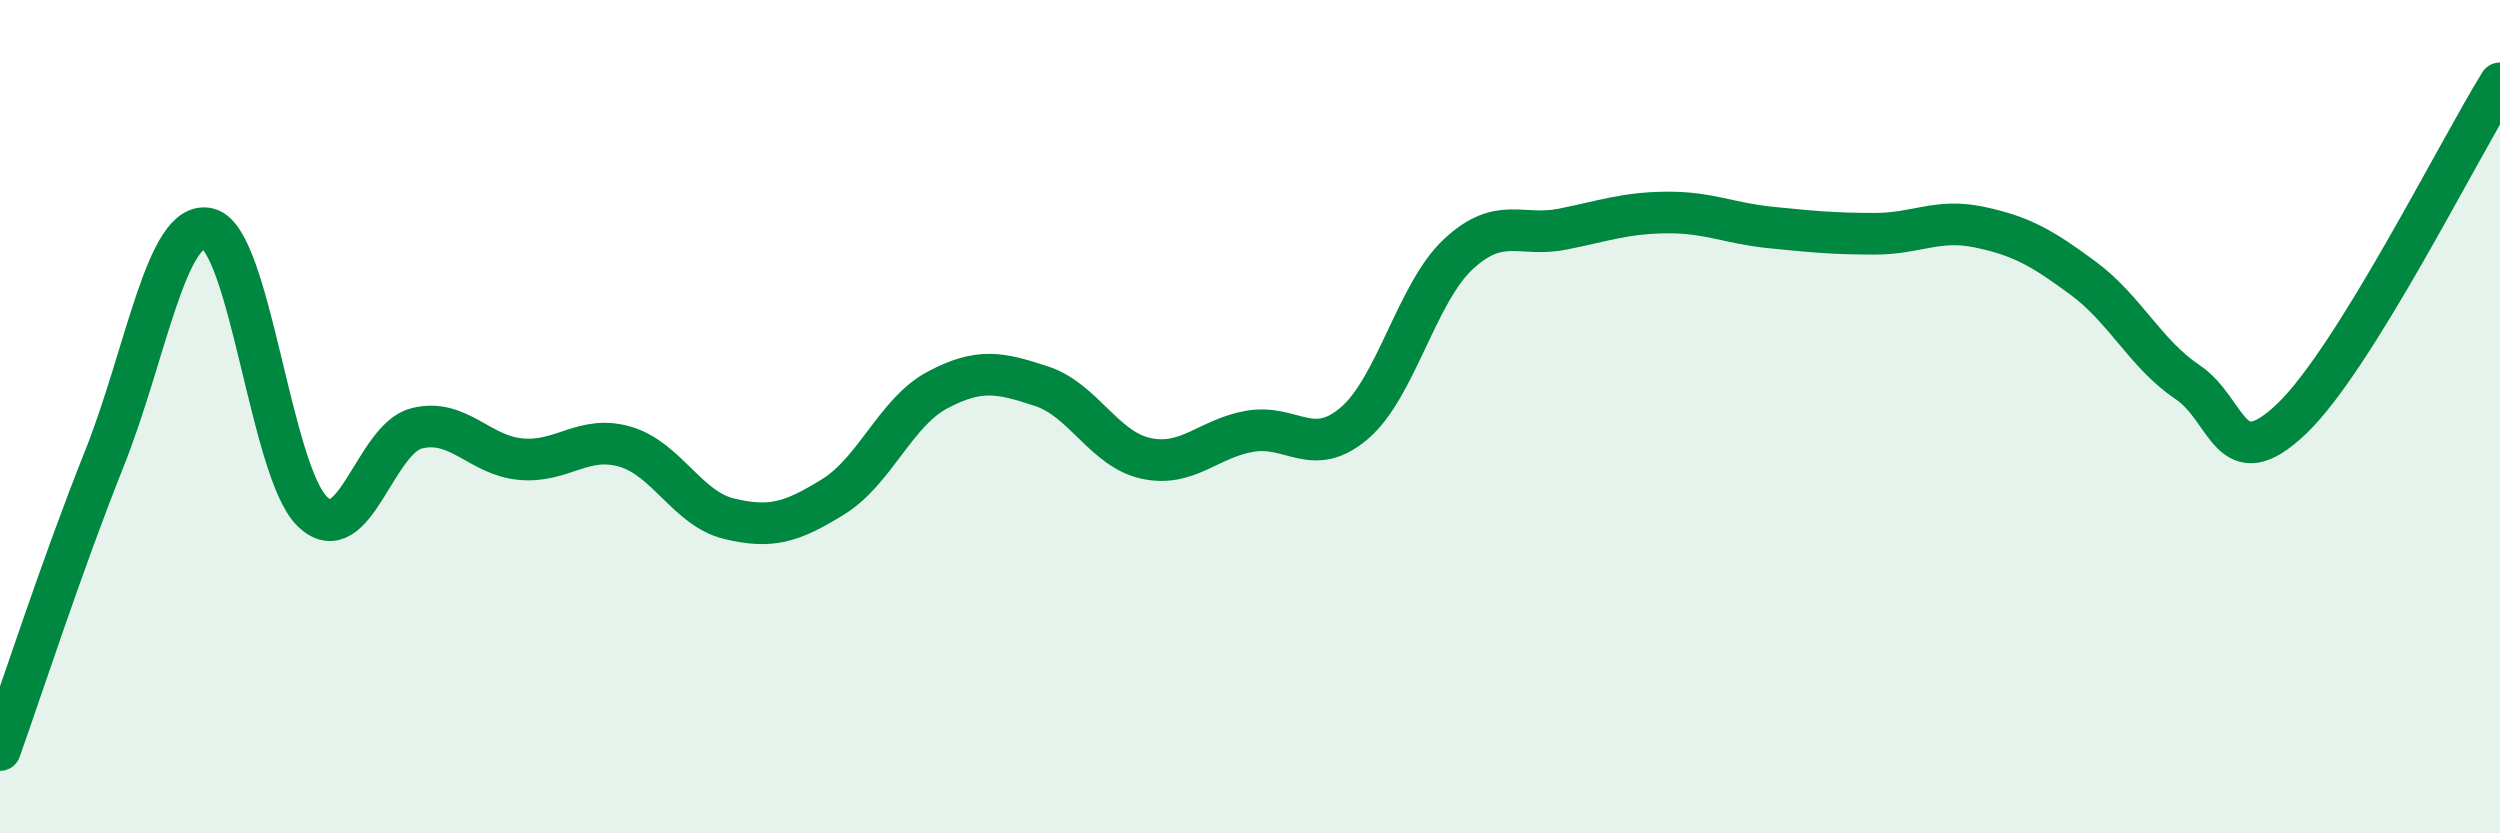
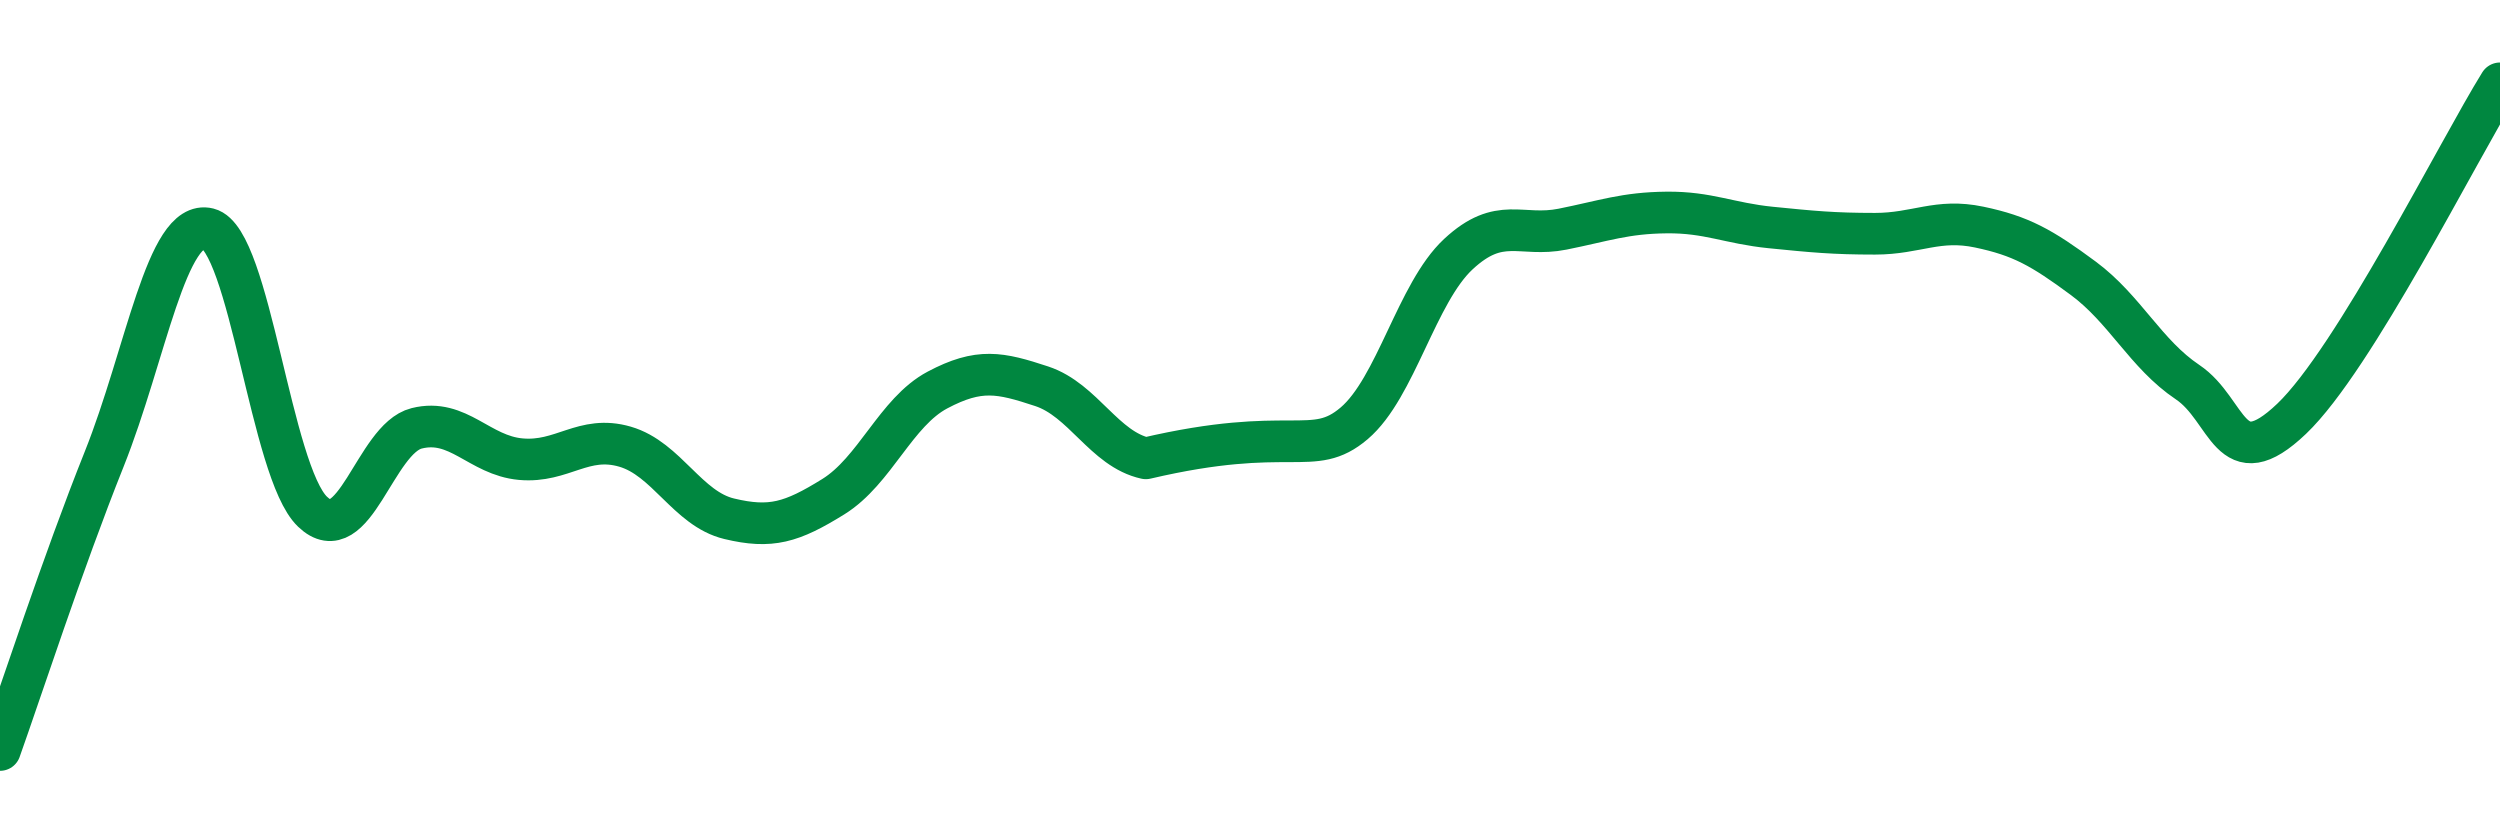
<svg xmlns="http://www.w3.org/2000/svg" width="60" height="20" viewBox="0 0 60 20">
-   <path d="M 0,18 C 0.5,16.6 1.5,13.52 2.5,11.02 C 3.5,8.52 4,5.24 5,5.49 C 6,5.74 6.5,11.32 7.5,12.28 C 8.5,13.24 9,10.53 10,10.28 C 11,10.03 11.5,10.93 12.5,11.02 C 13.5,11.11 14,10.43 15,10.72 C 16,11.01 16.5,12.21 17.5,12.45 C 18.5,12.69 19,12.54 20,11.92 C 21,11.3 21.5,9.89 22.5,9.36 C 23.5,8.83 24,8.94 25,9.27 C 26,9.6 26.5,10.78 27.5,11 C 28.5,11.22 29,10.52 30,10.35 C 31,10.18 31.5,11.01 32.5,10.16 C 33.5,9.31 34,7.03 35,6.1 C 36,5.17 36.5,5.7 37.5,5.5 C 38.5,5.3 39,5.11 40,5.1 C 41,5.09 41.5,5.36 42.5,5.46 C 43.5,5.56 44,5.61 45,5.61 C 46,5.61 46.5,5.24 47.5,5.45 C 48.5,5.66 49,5.94 50,6.68 C 51,7.42 51.5,8.5 52.5,9.17 C 53.5,9.84 53.5,11.48 55,10.05 C 56.5,8.62 59,3.61 60,2L60 20L0 20Z" fill="#008740" opacity="0.1" stroke-linecap="round" stroke-linejoin="round" />
-   <path d="M 0,18 C 0.5,16.6 1.5,13.52 2.5,11.02 C 3.5,8.52 4,5.24 5,5.49 C 6,5.74 6.5,11.32 7.5,12.28 C 8.5,13.24 9,10.53 10,10.28 C 11,10.03 11.5,10.93 12.5,11.02 C 13.5,11.11 14,10.43 15,10.72 C 16,11.01 16.5,12.21 17.5,12.45 C 18.5,12.69 19,12.54 20,11.92 C 21,11.3 21.5,9.89 22.5,9.36 C 23.5,8.83 24,8.94 25,9.27 C 26,9.6 26.5,10.78 27.5,11 C 28.5,11.22 29,10.52 30,10.35 C 31,10.18 31.5,11.01 32.5,10.16 C 33.5,9.31 34,7.03 35,6.1 C 36,5.17 36.5,5.7 37.5,5.5 C 38.5,5.3 39,5.11 40,5.1 C 41,5.09 41.5,5.36 42.5,5.46 C 43.5,5.56 44,5.61 45,5.61 C 46,5.61 46.5,5.24 47.5,5.45 C 48.5,5.66 49,5.94 50,6.68 C 51,7.42 51.5,8.5 52.5,9.17 C 53.5,9.84 53.5,11.48 55,10.05 C 56.5,8.62 59,3.61 60,2" stroke="#008740" stroke-width="1" fill="none" stroke-linecap="round" stroke-linejoin="round" />
+   <path d="M 0,18 C 0.5,16.6 1.5,13.52 2.5,11.02 C 3.5,8.52 4,5.24 5,5.49 C 6,5.74 6.5,11.32 7.5,12.28 C 8.5,13.24 9,10.53 10,10.28 C 11,10.03 11.5,10.93 12.5,11.02 C 13.5,11.11 14,10.43 15,10.72 C 16,11.01 16.5,12.21 17.5,12.45 C 18.5,12.69 19,12.54 20,11.92 C 21,11.3 21.5,9.89 22.5,9.36 C 23.5,8.83 24,8.94 25,9.27 C 26,9.6 26.5,10.78 27.5,11 C 31,10.18 31.5,11.01 32.5,10.16 C 33.5,9.31 34,7.03 35,6.1 C 36,5.17 36.5,5.7 37.5,5.5 C 38.5,5.3 39,5.11 40,5.1 C 41,5.09 41.5,5.36 42.5,5.46 C 43.5,5.56 44,5.61 45,5.61 C 46,5.61 46.5,5.24 47.5,5.45 C 48.5,5.66 49,5.94 50,6.68 C 51,7.42 51.5,8.5 52.5,9.17 C 53.5,9.84 53.5,11.48 55,10.05 C 56.5,8.62 59,3.61 60,2" stroke="#008740" stroke-width="1" fill="none" stroke-linecap="round" stroke-linejoin="round" />
</svg>